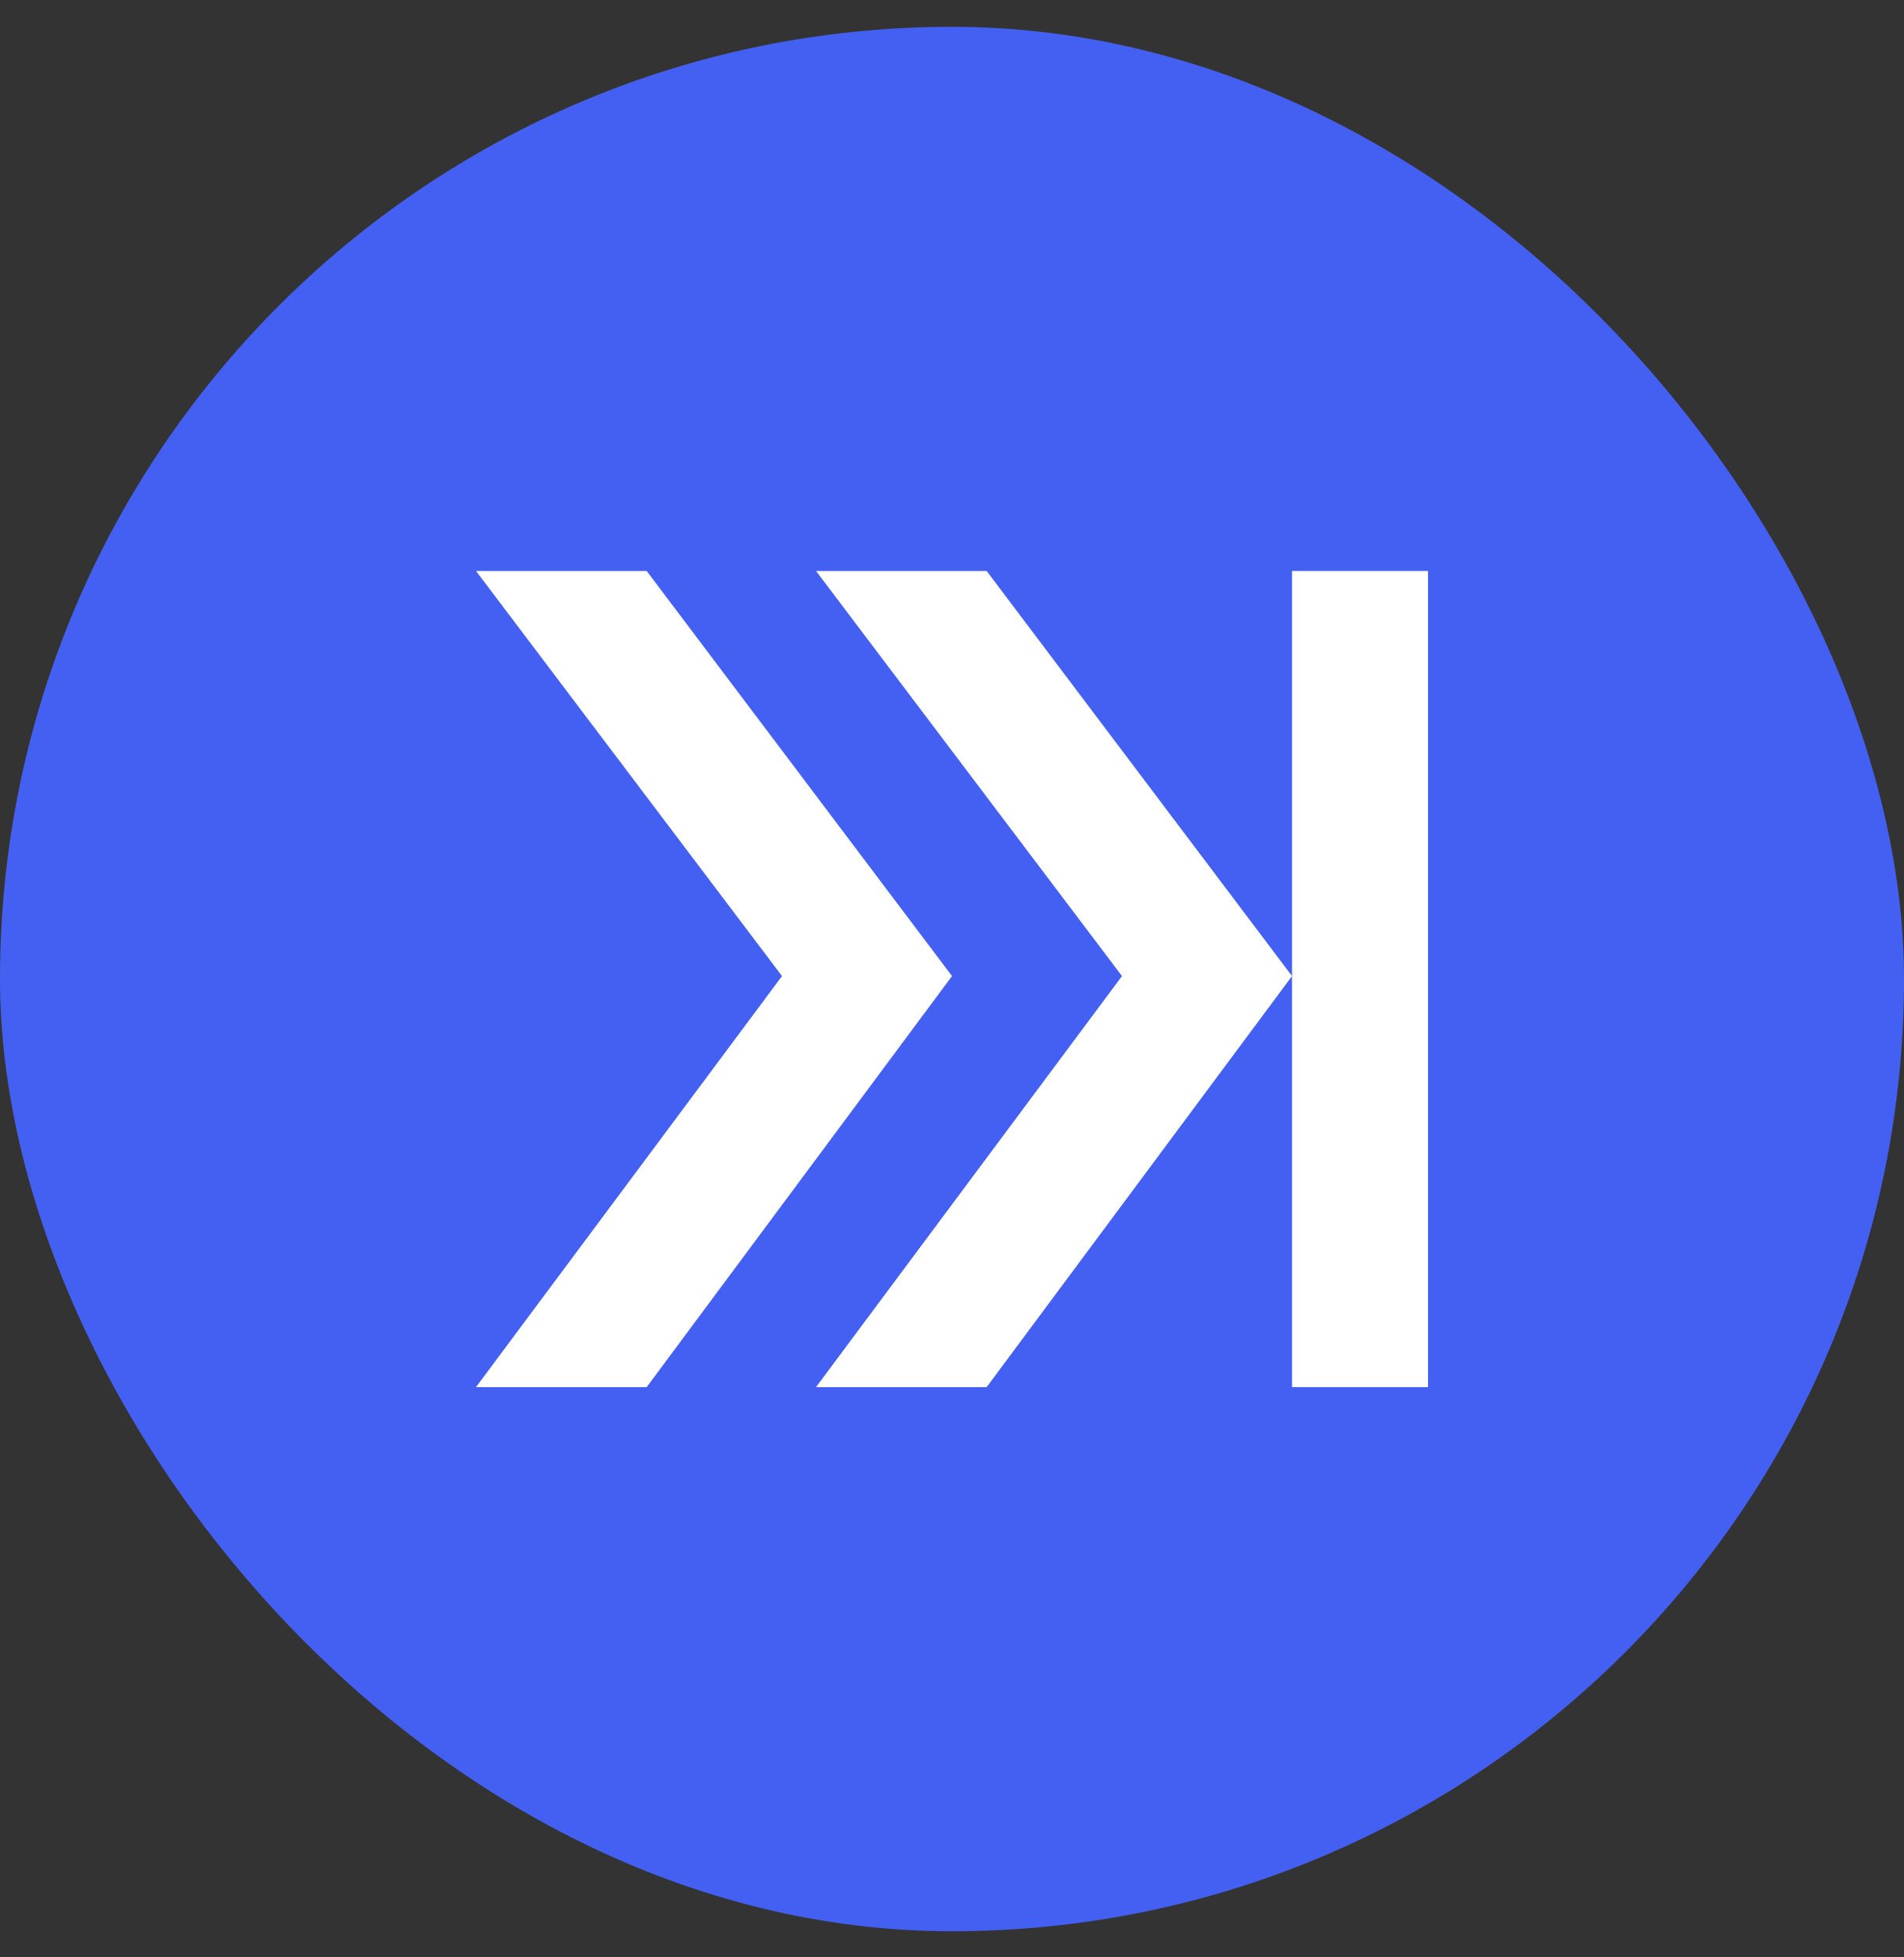
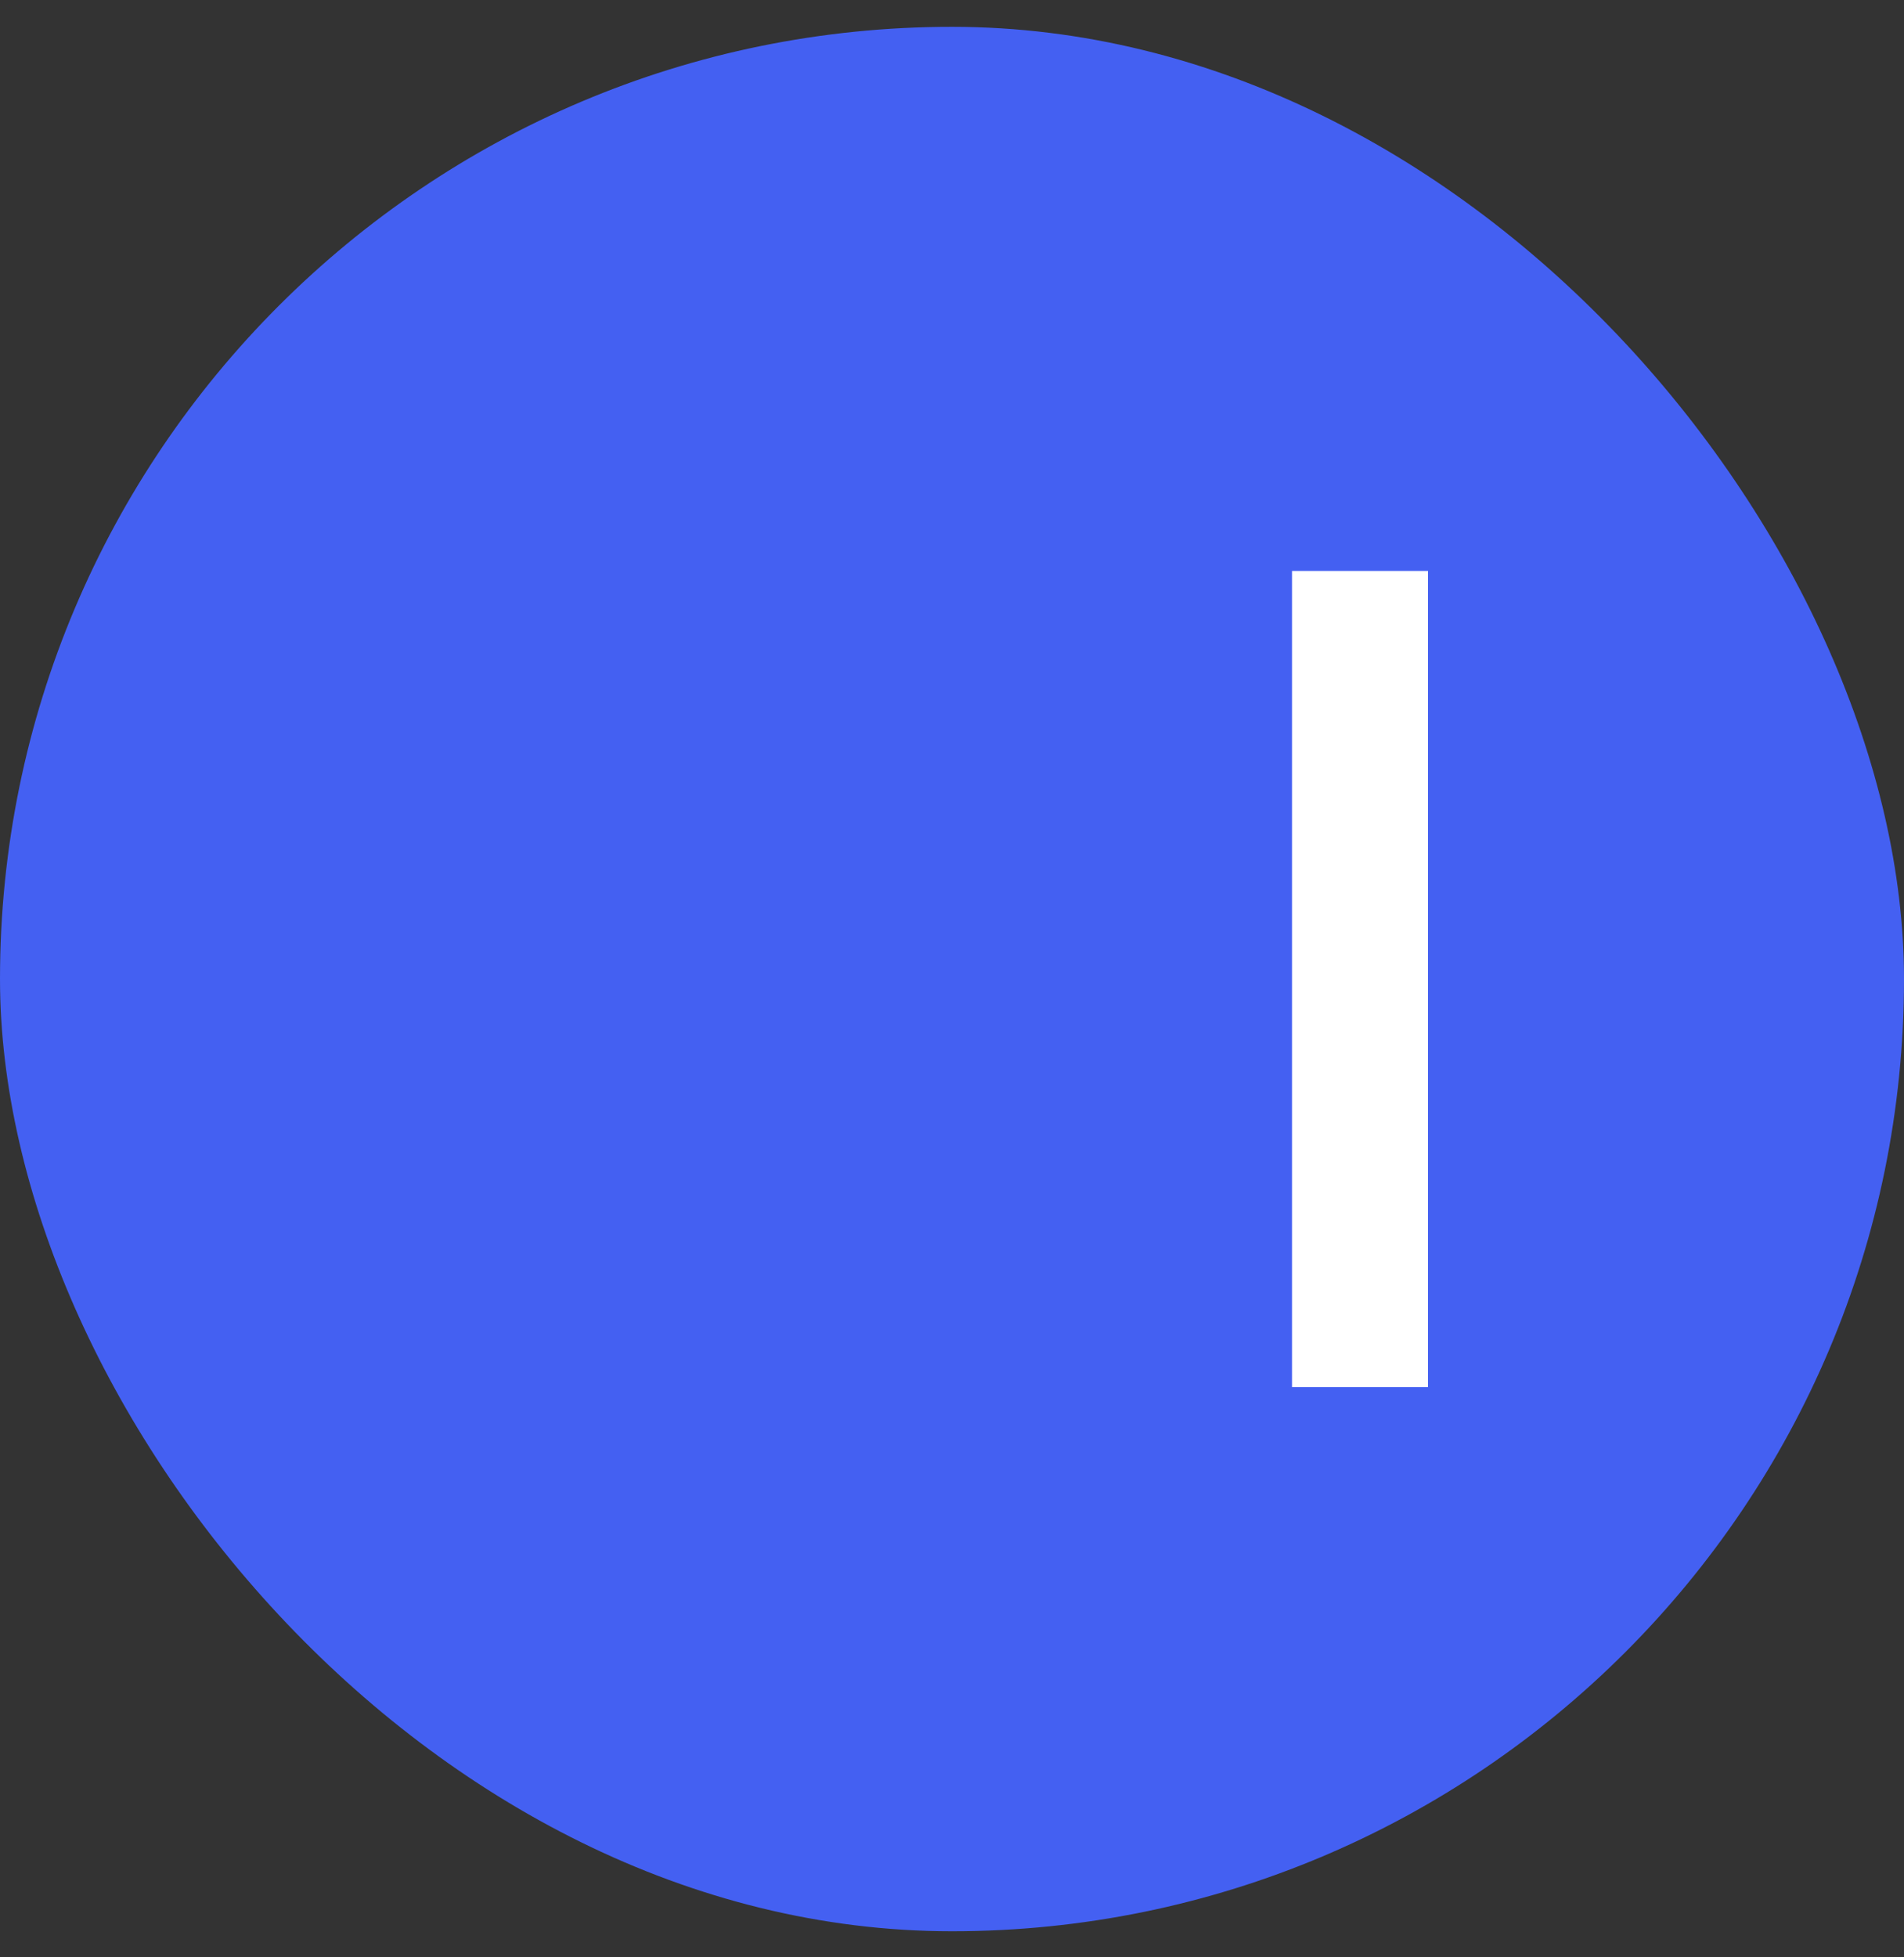
<svg xmlns="http://www.w3.org/2000/svg" width="36" height="37" viewBox="0 0 36 37" fill="none">
  <rect x="0" y="0" width="36" height="37" fill="#333333" stroke="none" />
  <rect y="0.507" width="36" height="36" rx="18" fill="#4460F2" />
-   <path fill-rule="evenodd" clip-rule="evenodd" d="M9 10.793L14.786 18.451L9 26.221H12.227L18 18.451L12.227 10.793H9ZM15.429 10.793L21.214 18.451L15.429 26.221H18.655L24.429 18.451L18.655 10.793H15.429Z" fill="white" />
  <path d="M24.429 10.793H27V26.221H24.429V10.793Z" fill="white" />
</svg>